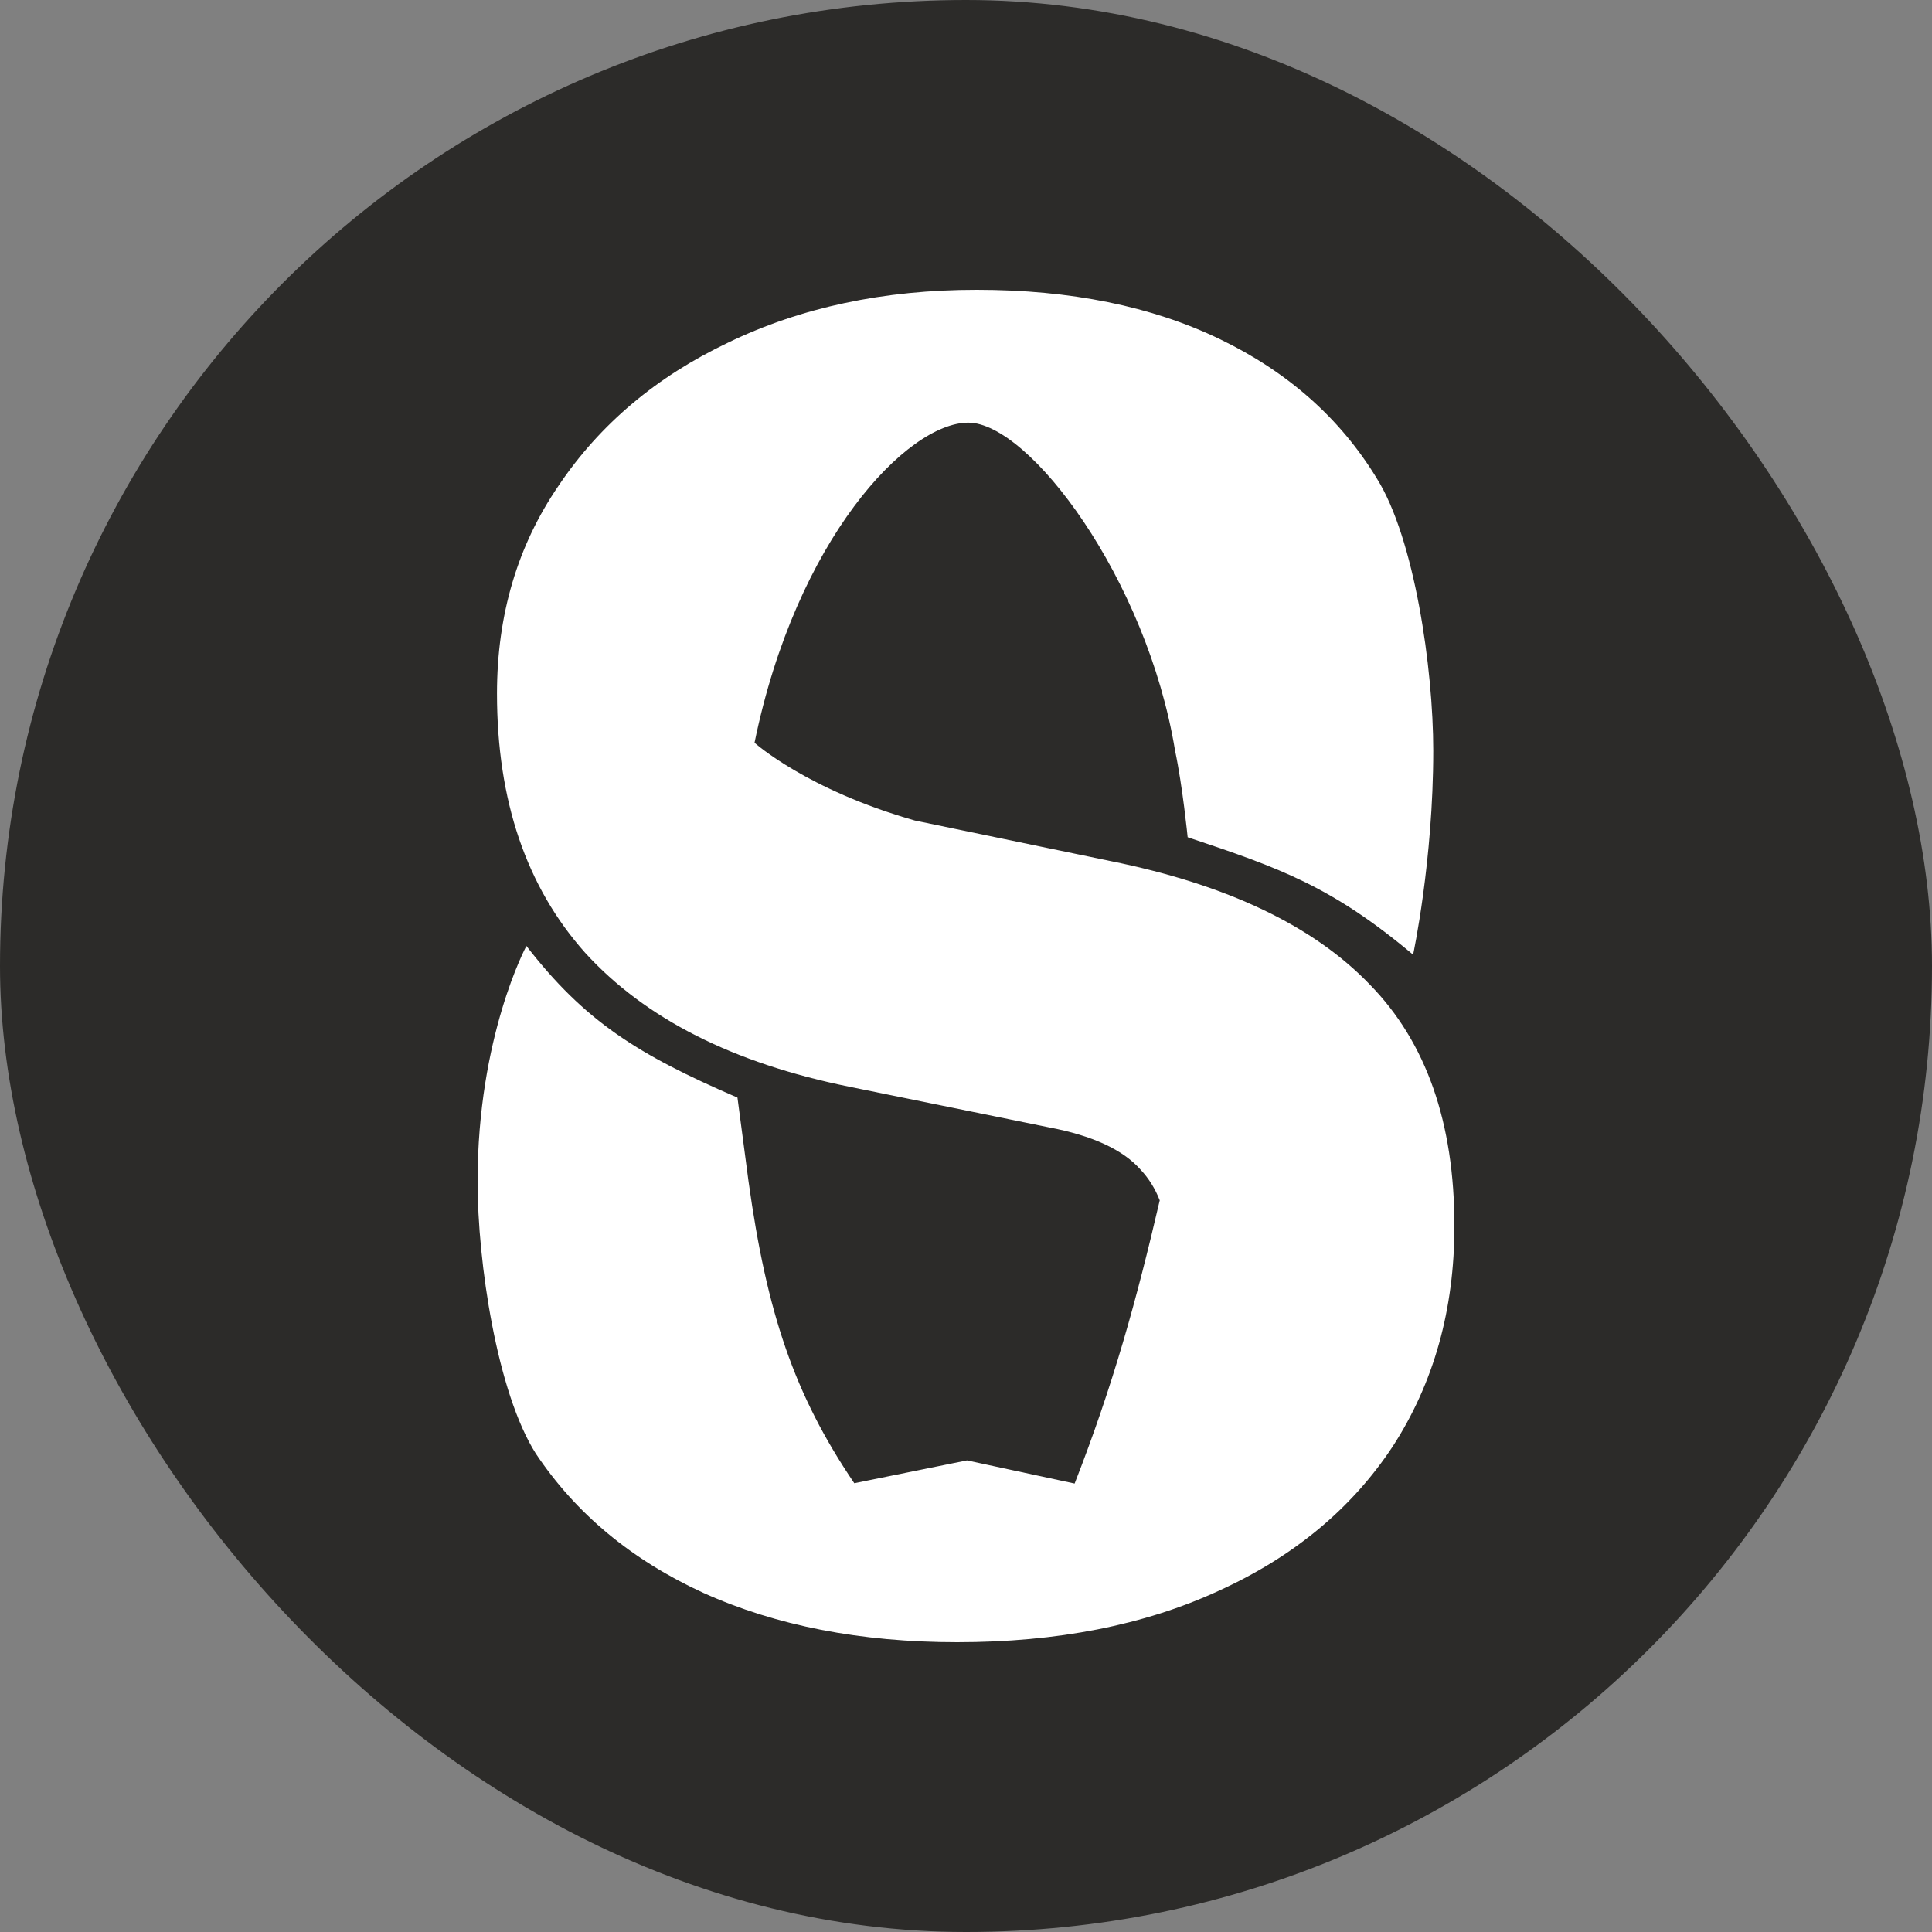
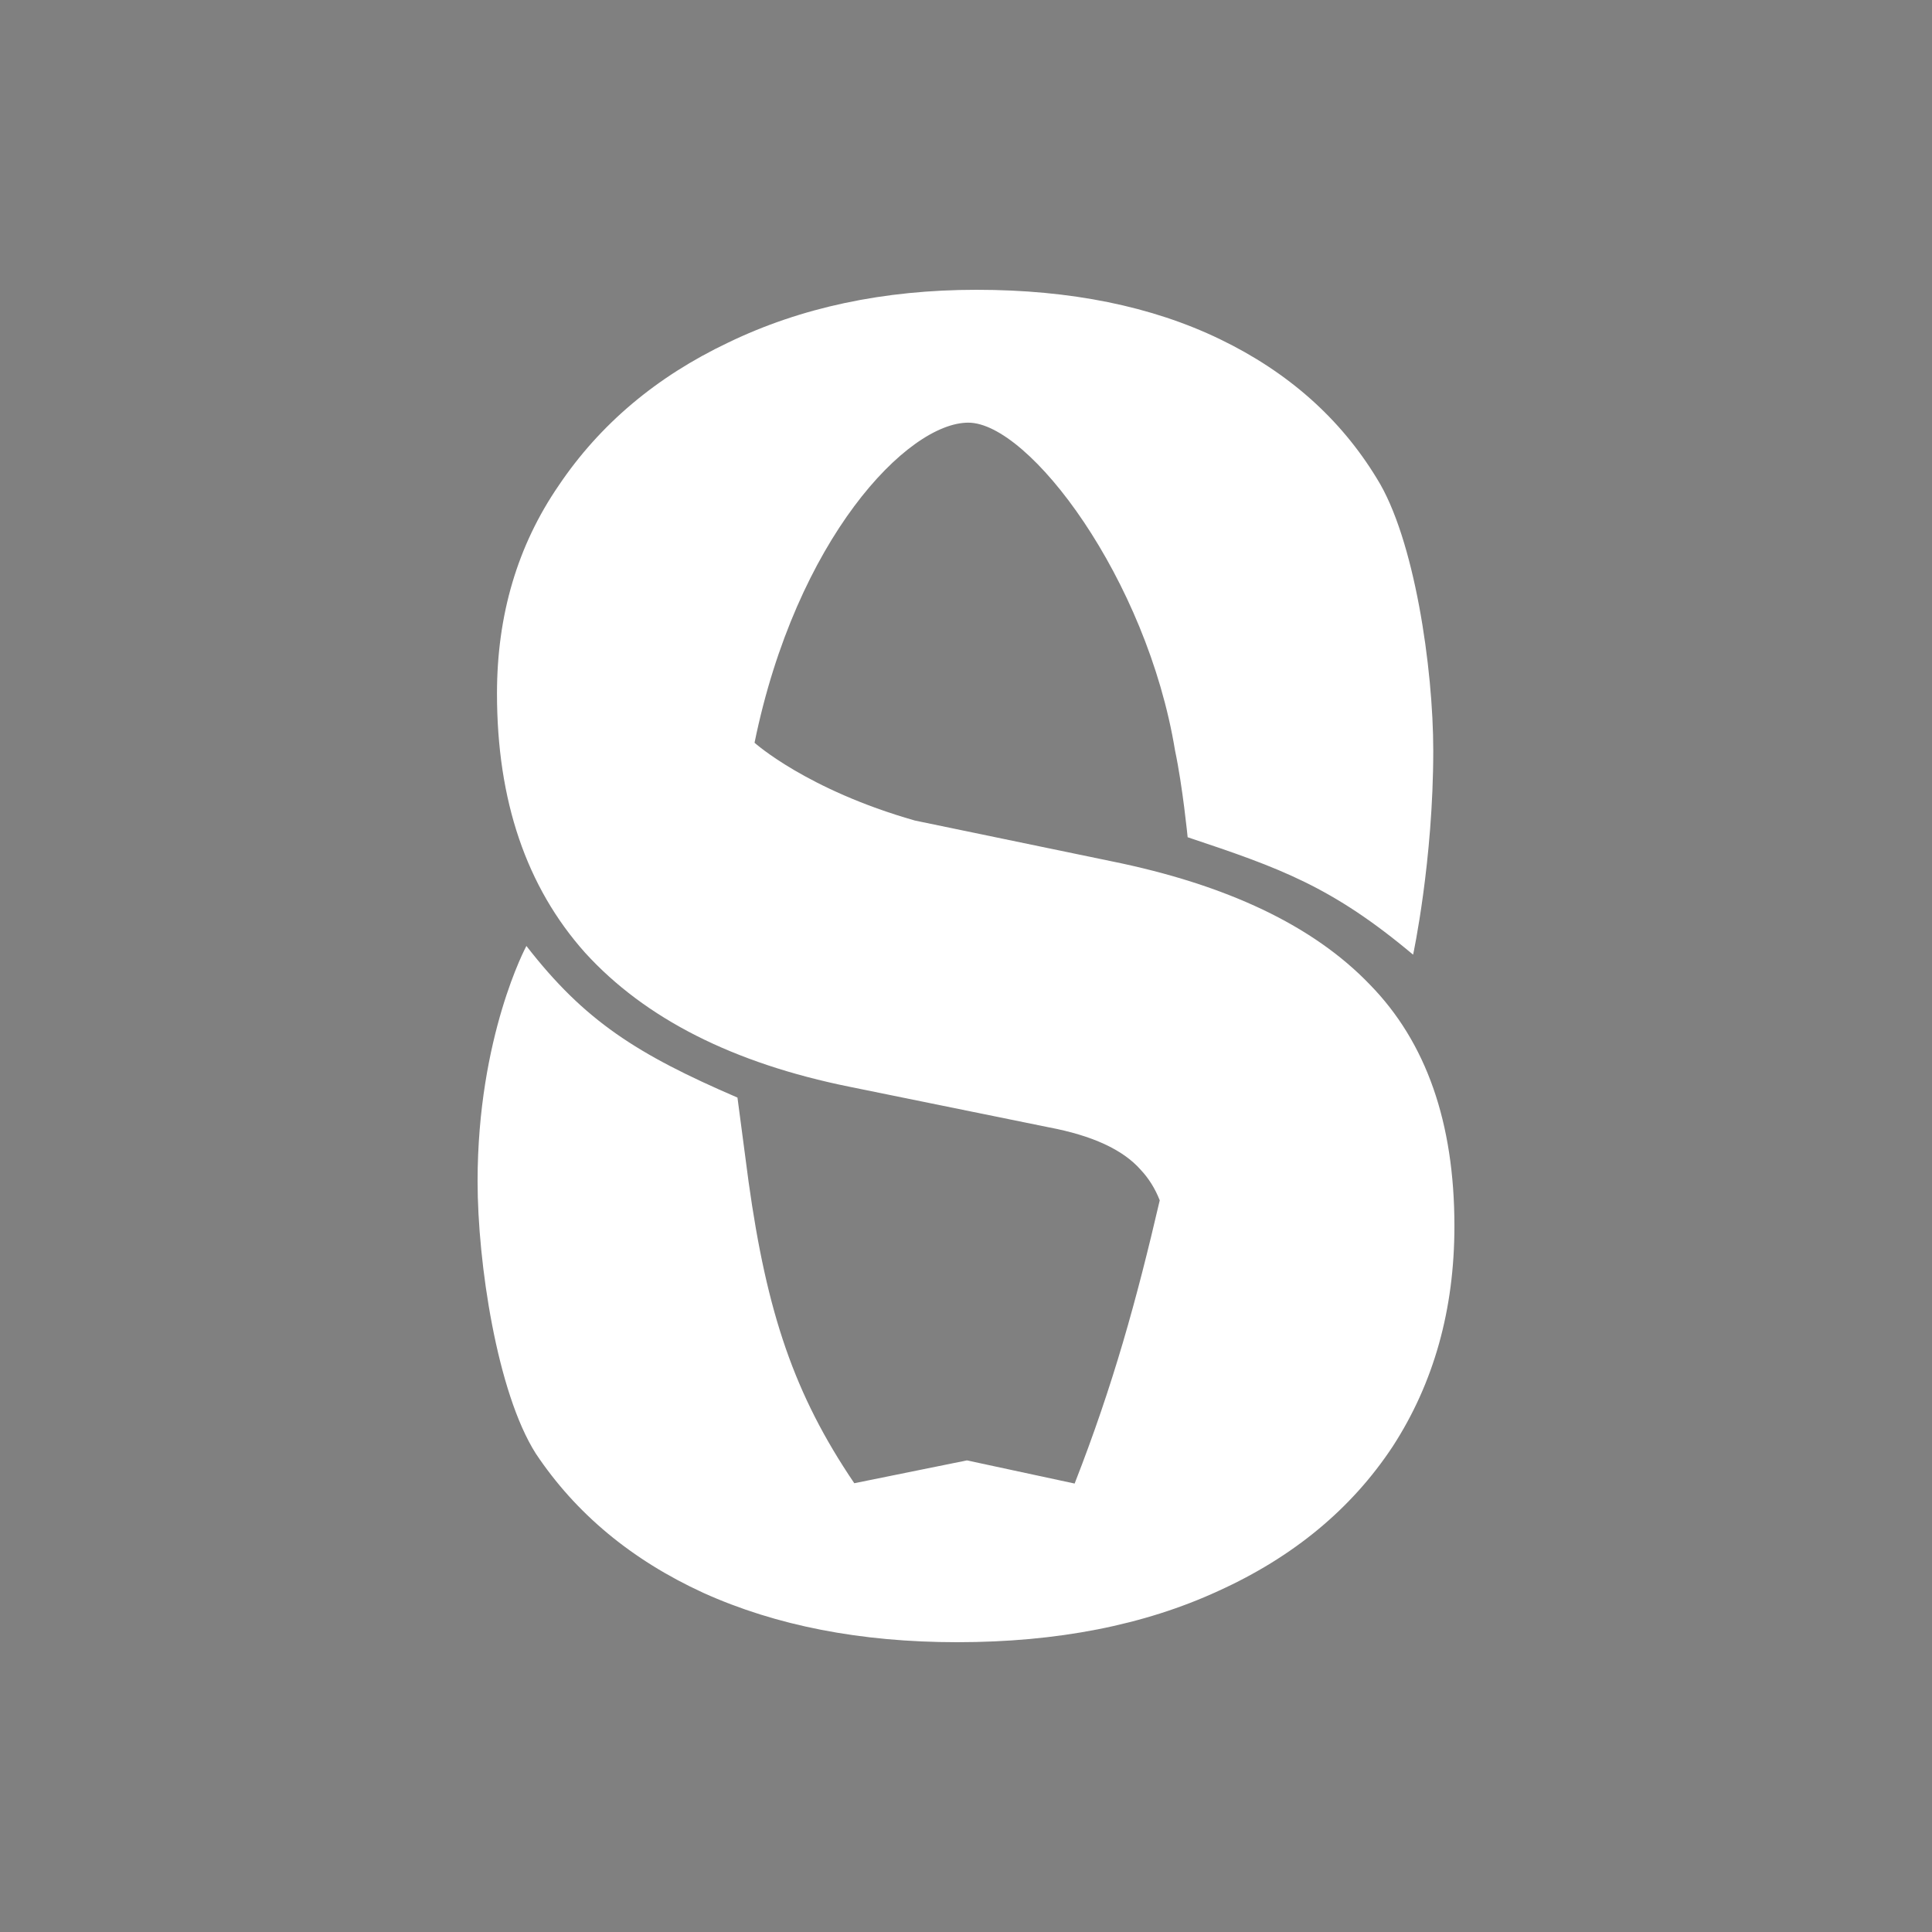
<svg xmlns="http://www.w3.org/2000/svg" fill="none" viewBox="0 0 400 400" height="400" width="400">
  <rect x="0" y="0" width="400" height="400" fill="#808080" stroke="none" />
-   <rect fill="#2C2B29" rx="200" height="400" width="400" />
  <path fill="white" d="M102.895 143.598C102.895 127.292 107.154 112.934 115.672 100.522C124.19 87.866 135.872 78.01 150.717 70.952C165.806 63.651 182.964 60 202.191 60C221.66 60 238.453 63.407 252.569 70.222C266.684 77.036 277.514 86.649 285.059 99.061C292.847 111.473 296.741 138.366 296.741 155.402C296.741 178.279 292.568 197.656 292.568 197.656C275.749 183.541 265.063 179.738 245.89 173.341C245.89 173.341 244.855 162.81 243.283 155.402C237.441 119.825 213.102 87.507 200.476 87.507C187.85 87.507 164.846 111.595 156.219 153.778C156.219 153.778 167.016 163.505 189.413 169.883L229.935 178.279C254.029 183.146 271.917 191.664 283.599 203.833C295.281 215.758 301.121 232.429 301.121 253.846C301.121 271.126 296.862 286.336 288.344 299.479C279.826 312.377 267.779 322.356 252.204 329.413C236.871 336.471 218.862 340 198.175 340C178.218 340 160.696 336.593 145.606 329.778C130.761 322.964 119.201 313.351 110.926 300.939C102.895 288.283 98.879 261.391 98.879 244.598C98.879 214.53 108.986 195.852 108.986 195.852C121.014 211.363 131.888 218.281 152.684 227.243L154.975 244.598C158.761 271.791 164.418 288.703 176.871 307.086L200.199 302.358L222.49 307.153C230.474 286.749 235.338 269.064 240.111 248.516C239.155 246.077 237.831 243.96 236.141 242.164C232.49 238.027 226.163 235.106 217.158 233.403L175.906 225.007C151.812 220.139 133.559 210.891 121.147 197.262C108.979 183.633 102.895 165.745 102.895 143.598Z" />
</svg>